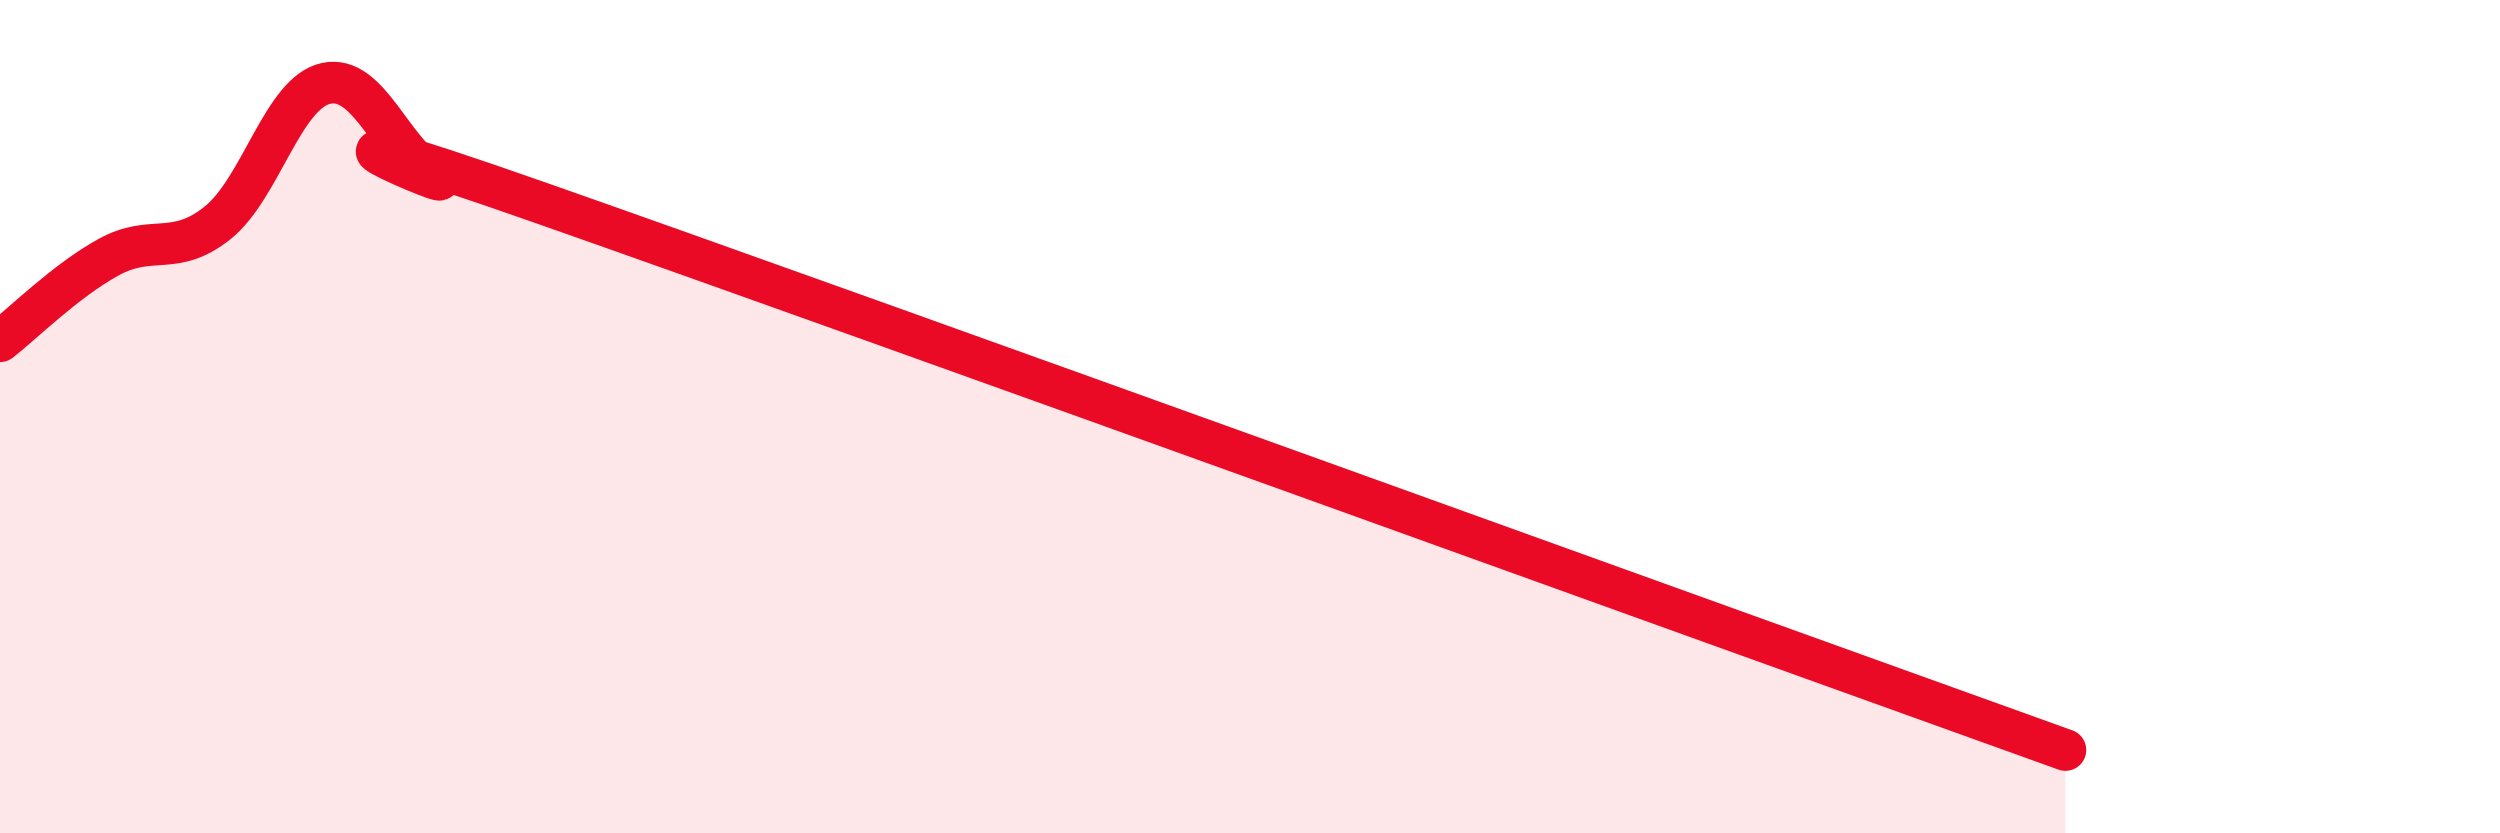
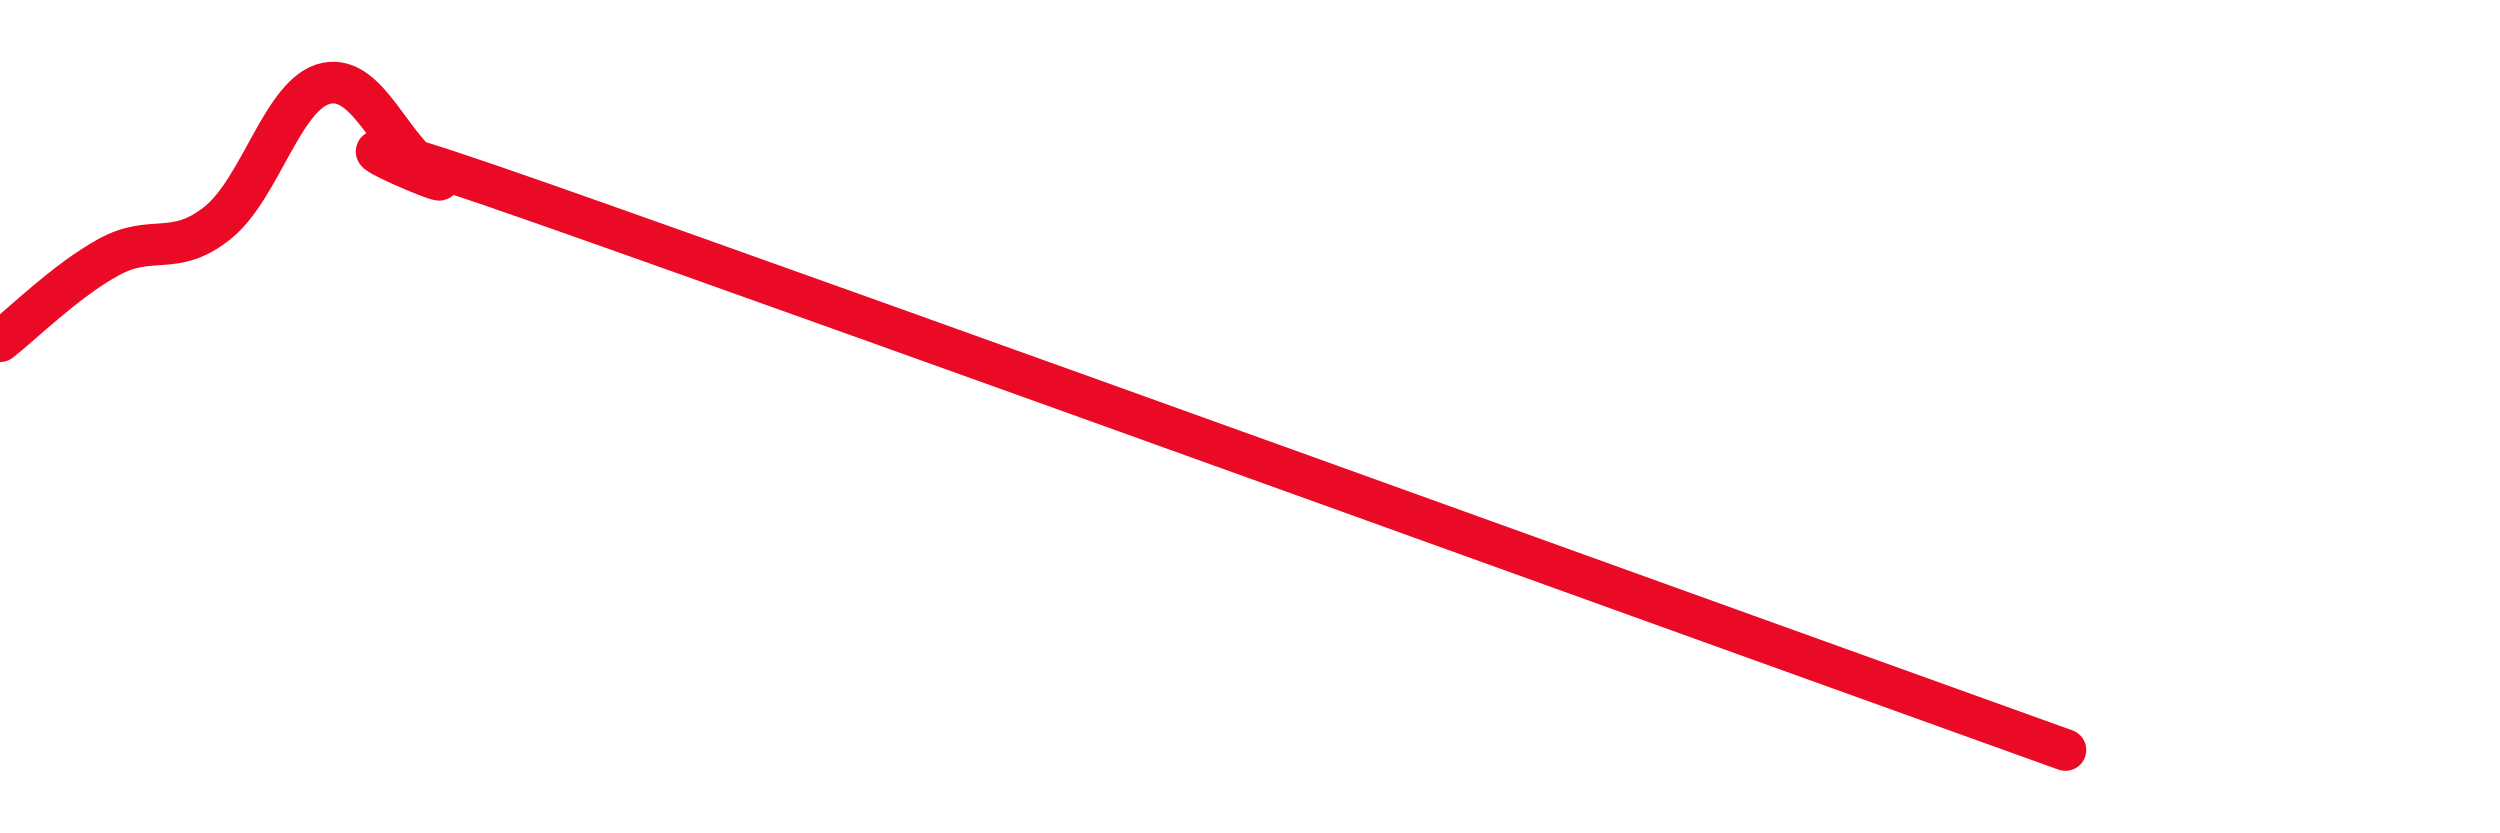
<svg xmlns="http://www.w3.org/2000/svg" width="60" height="20" viewBox="0 0 60 20">
-   <path d="M 0,8.19 C 0.52,7.79 1.57,6.74 2.61,6.17 C 3.65,5.6 4.18,6.18 5.22,5.35 C 6.26,4.52 6.79,2.22 7.83,2 C 8.87,1.78 9.39,3.65 10.43,4.23 C 11.47,4.81 5.21,2.14 13.04,4.89 C 20.87,7.64 42.26,15.38 49.57,18L49.57 20L0 20Z" fill="#EB0A25" opacity="0.1" stroke-linecap="round" stroke-linejoin="round" />
  <path d="M 0,8.19 C 0.52,7.79 1.57,6.74 2.61,6.17 C 3.65,5.6 4.18,6.18 5.22,5.35 C 6.26,4.52 6.79,2.22 7.83,2 C 8.87,1.78 9.39,3.65 10.43,4.23 C 11.47,4.81 5.21,2.14 13.04,4.89 C 20.87,7.64 42.26,15.38 49.57,18" stroke="#EB0A25" stroke-width="1" fill="none" stroke-linecap="round" stroke-linejoin="round" />
</svg>